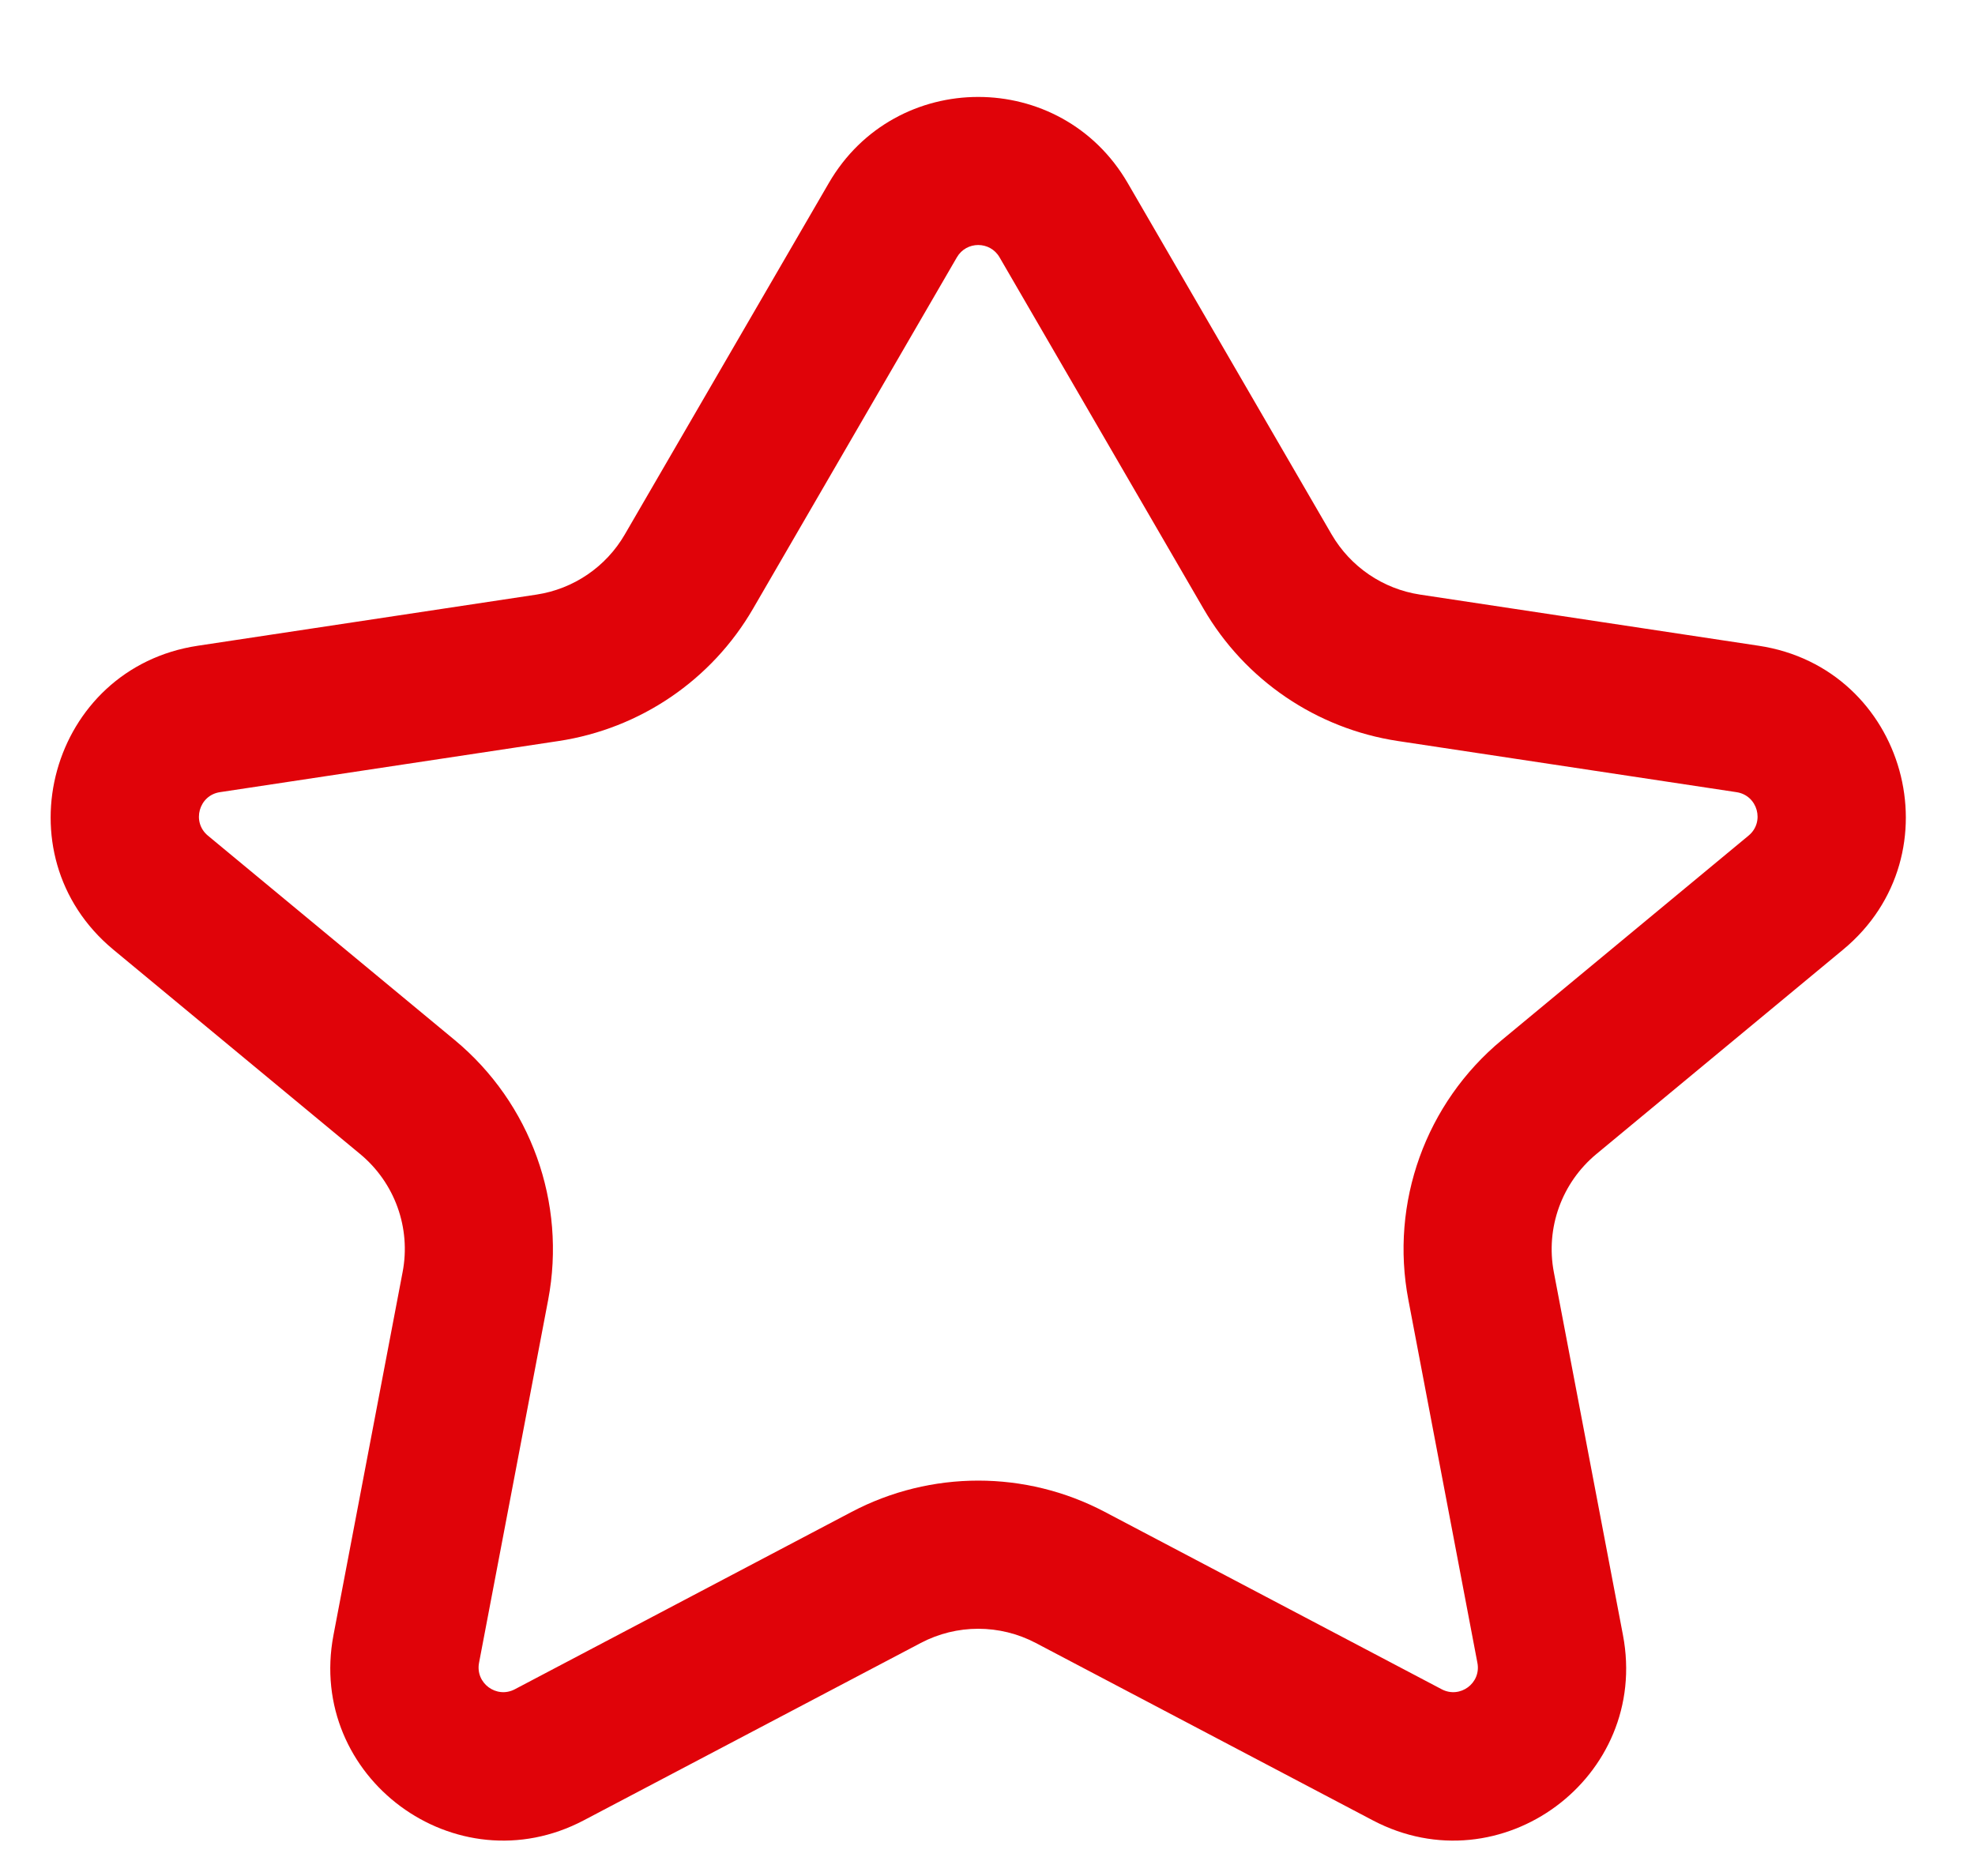
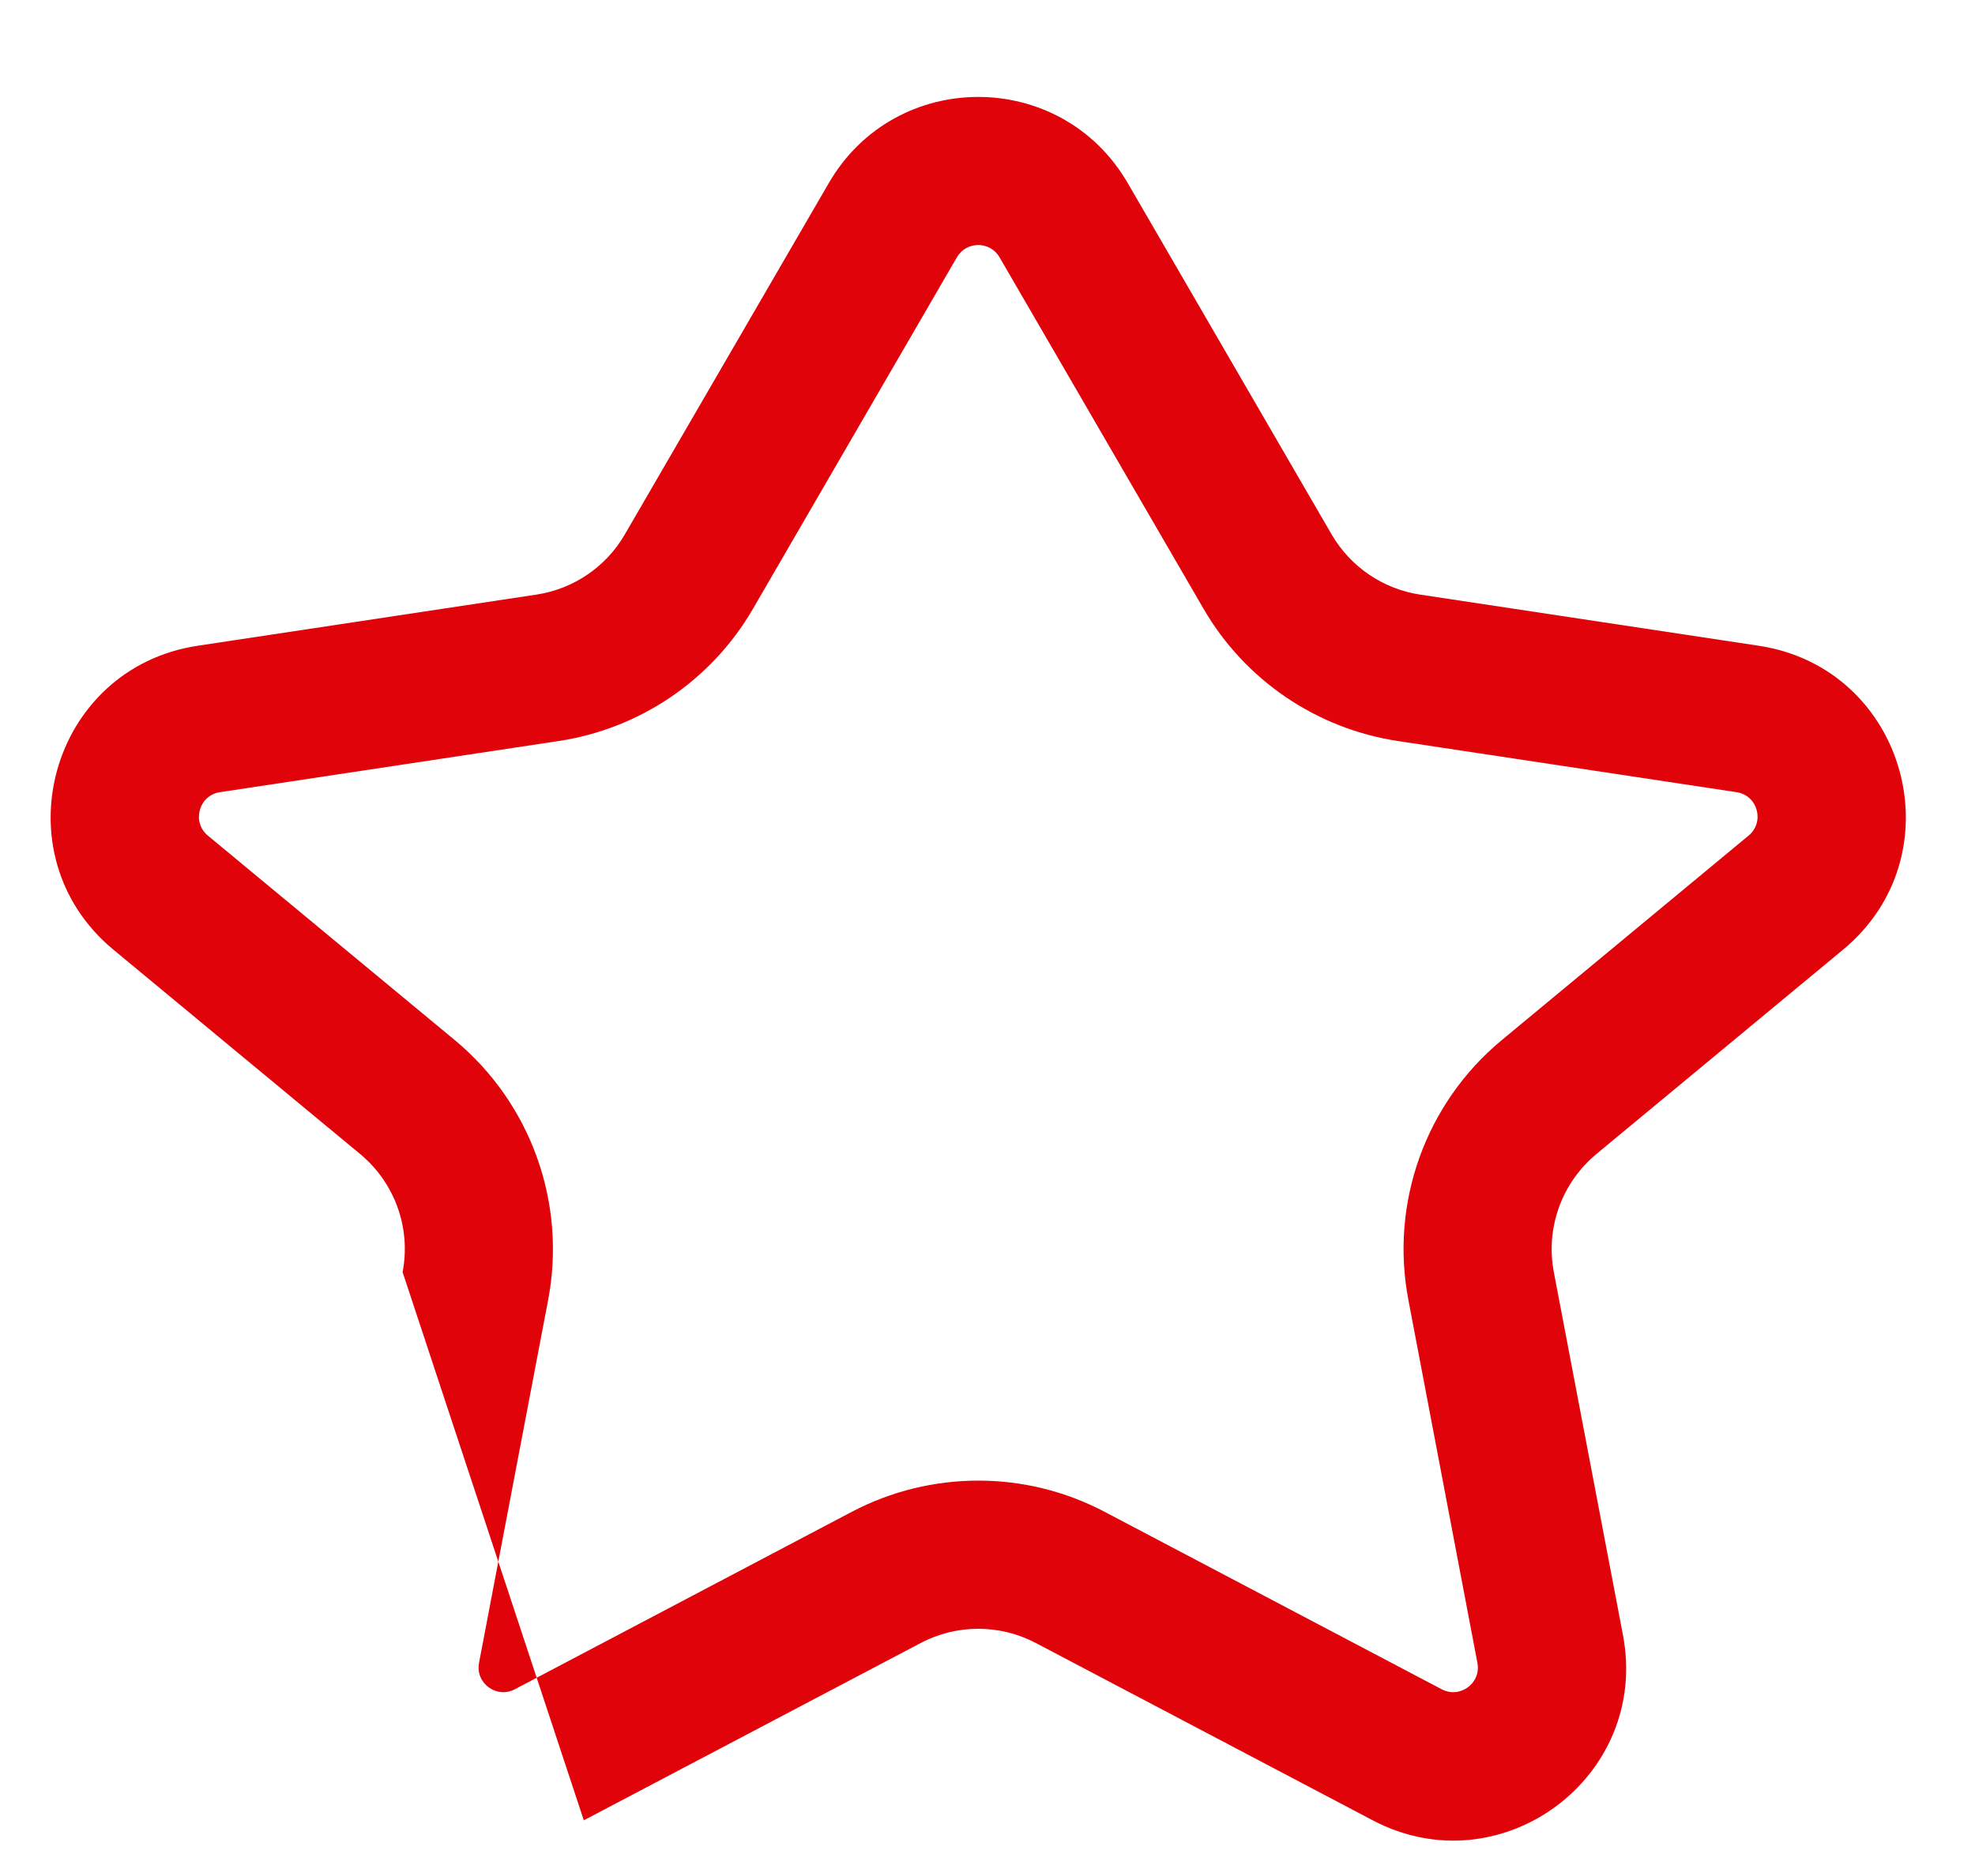
<svg xmlns="http://www.w3.org/2000/svg" width="20" height="19" viewBox="0 0 20 19" fill="none">
-   <path fill-rule="evenodd" clip-rule="evenodd" d="M8.393 1.854C9.067 0.691 10.745 0.691 11.42 1.854L13.485 5.413C13.676 5.741 14.005 5.965 14.38 6.022L17.809 6.54C19.304 6.765 19.829 8.653 18.664 9.618L16.166 11.688C15.815 11.979 15.65 12.437 15.735 12.884L16.435 16.56C16.709 18 15.198 19.119 13.901 18.436L10.489 16.64C10.124 16.448 9.688 16.448 9.324 16.64L5.912 18.436C4.615 19.119 3.103 18 3.377 16.56L4.077 12.884C4.163 12.437 3.998 11.979 3.647 11.688L1.148 9.618C-0.016 8.653 0.508 6.765 2.003 6.54L5.433 6.022C5.808 5.965 6.137 5.741 6.327 5.413L8.393 1.854ZM10.122 2.606C10.026 2.44 9.786 2.44 9.69 2.606L7.625 6.166C7.206 6.888 6.482 7.38 5.657 7.505L2.227 8.023C2.014 8.055 1.939 8.325 2.105 8.463L4.604 10.533C5.375 11.172 5.738 12.181 5.551 13.165L4.851 16.841C4.812 17.047 5.028 17.206 5.213 17.109L8.625 15.312C9.427 14.89 10.386 14.89 11.187 15.312L14.6 17.109C14.785 17.206 15.001 17.047 14.961 16.841L14.262 13.165C14.074 12.181 14.437 11.172 15.209 10.533L17.707 8.463C17.874 8.325 17.799 8.055 17.585 8.023L14.156 7.505C13.331 7.38 12.607 6.888 12.188 6.166L10.122 2.606Z" fill="#E00309" />
+   <path fill-rule="evenodd" clip-rule="evenodd" d="M8.393 1.854C9.067 0.691 10.745 0.691 11.42 1.854L13.485 5.413C13.676 5.741 14.005 5.965 14.38 6.022L17.809 6.54C19.304 6.765 19.829 8.653 18.664 9.618L16.166 11.688C15.815 11.979 15.65 12.437 15.735 12.884L16.435 16.56C16.709 18 15.198 19.119 13.901 18.436L10.489 16.64C10.124 16.448 9.688 16.448 9.324 16.64L5.912 18.436L4.077 12.884C4.163 12.437 3.998 11.979 3.647 11.688L1.148 9.618C-0.016 8.653 0.508 6.765 2.003 6.54L5.433 6.022C5.808 5.965 6.137 5.741 6.327 5.413L8.393 1.854ZM10.122 2.606C10.026 2.44 9.786 2.44 9.69 2.606L7.625 6.166C7.206 6.888 6.482 7.38 5.657 7.505L2.227 8.023C2.014 8.055 1.939 8.325 2.105 8.463L4.604 10.533C5.375 11.172 5.738 12.181 5.551 13.165L4.851 16.841C4.812 17.047 5.028 17.206 5.213 17.109L8.625 15.312C9.427 14.89 10.386 14.89 11.187 15.312L14.6 17.109C14.785 17.206 15.001 17.047 14.961 16.841L14.262 13.165C14.074 12.181 14.437 11.172 15.209 10.533L17.707 8.463C17.874 8.325 17.799 8.055 17.585 8.023L14.156 7.505C13.331 7.38 12.607 6.888 12.188 6.166L10.122 2.606Z" fill="#E00309" />
</svg>